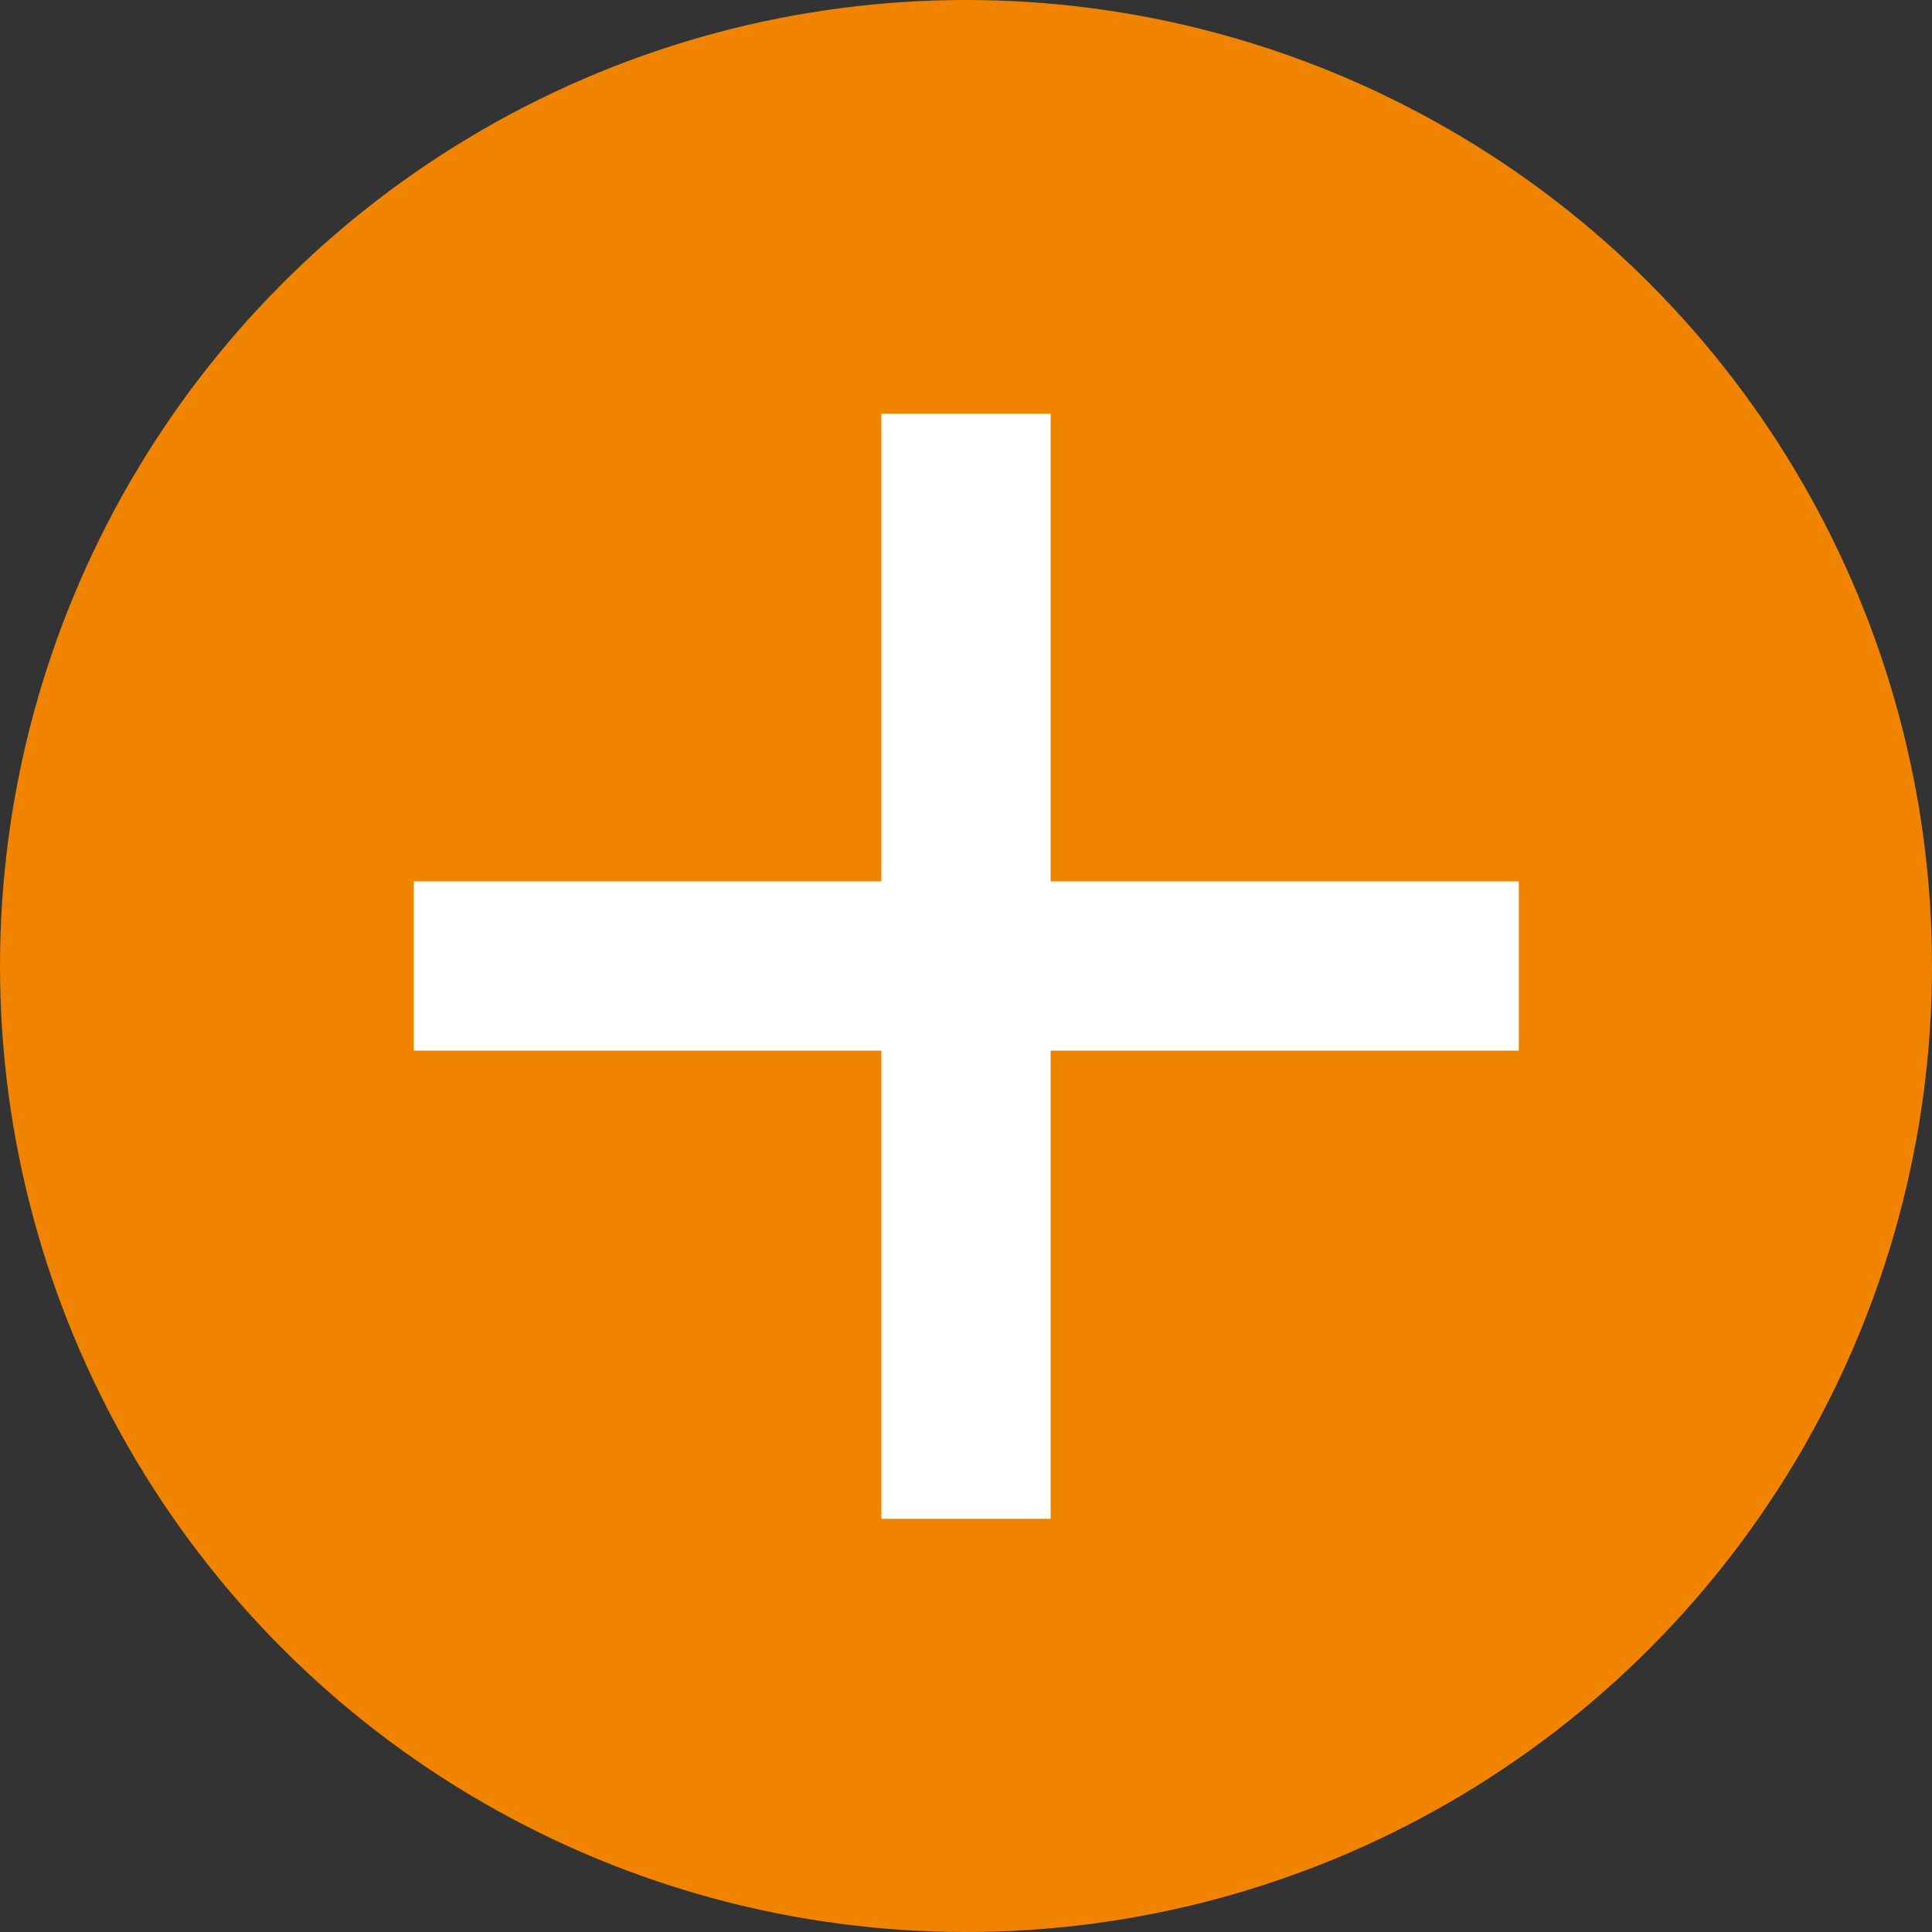
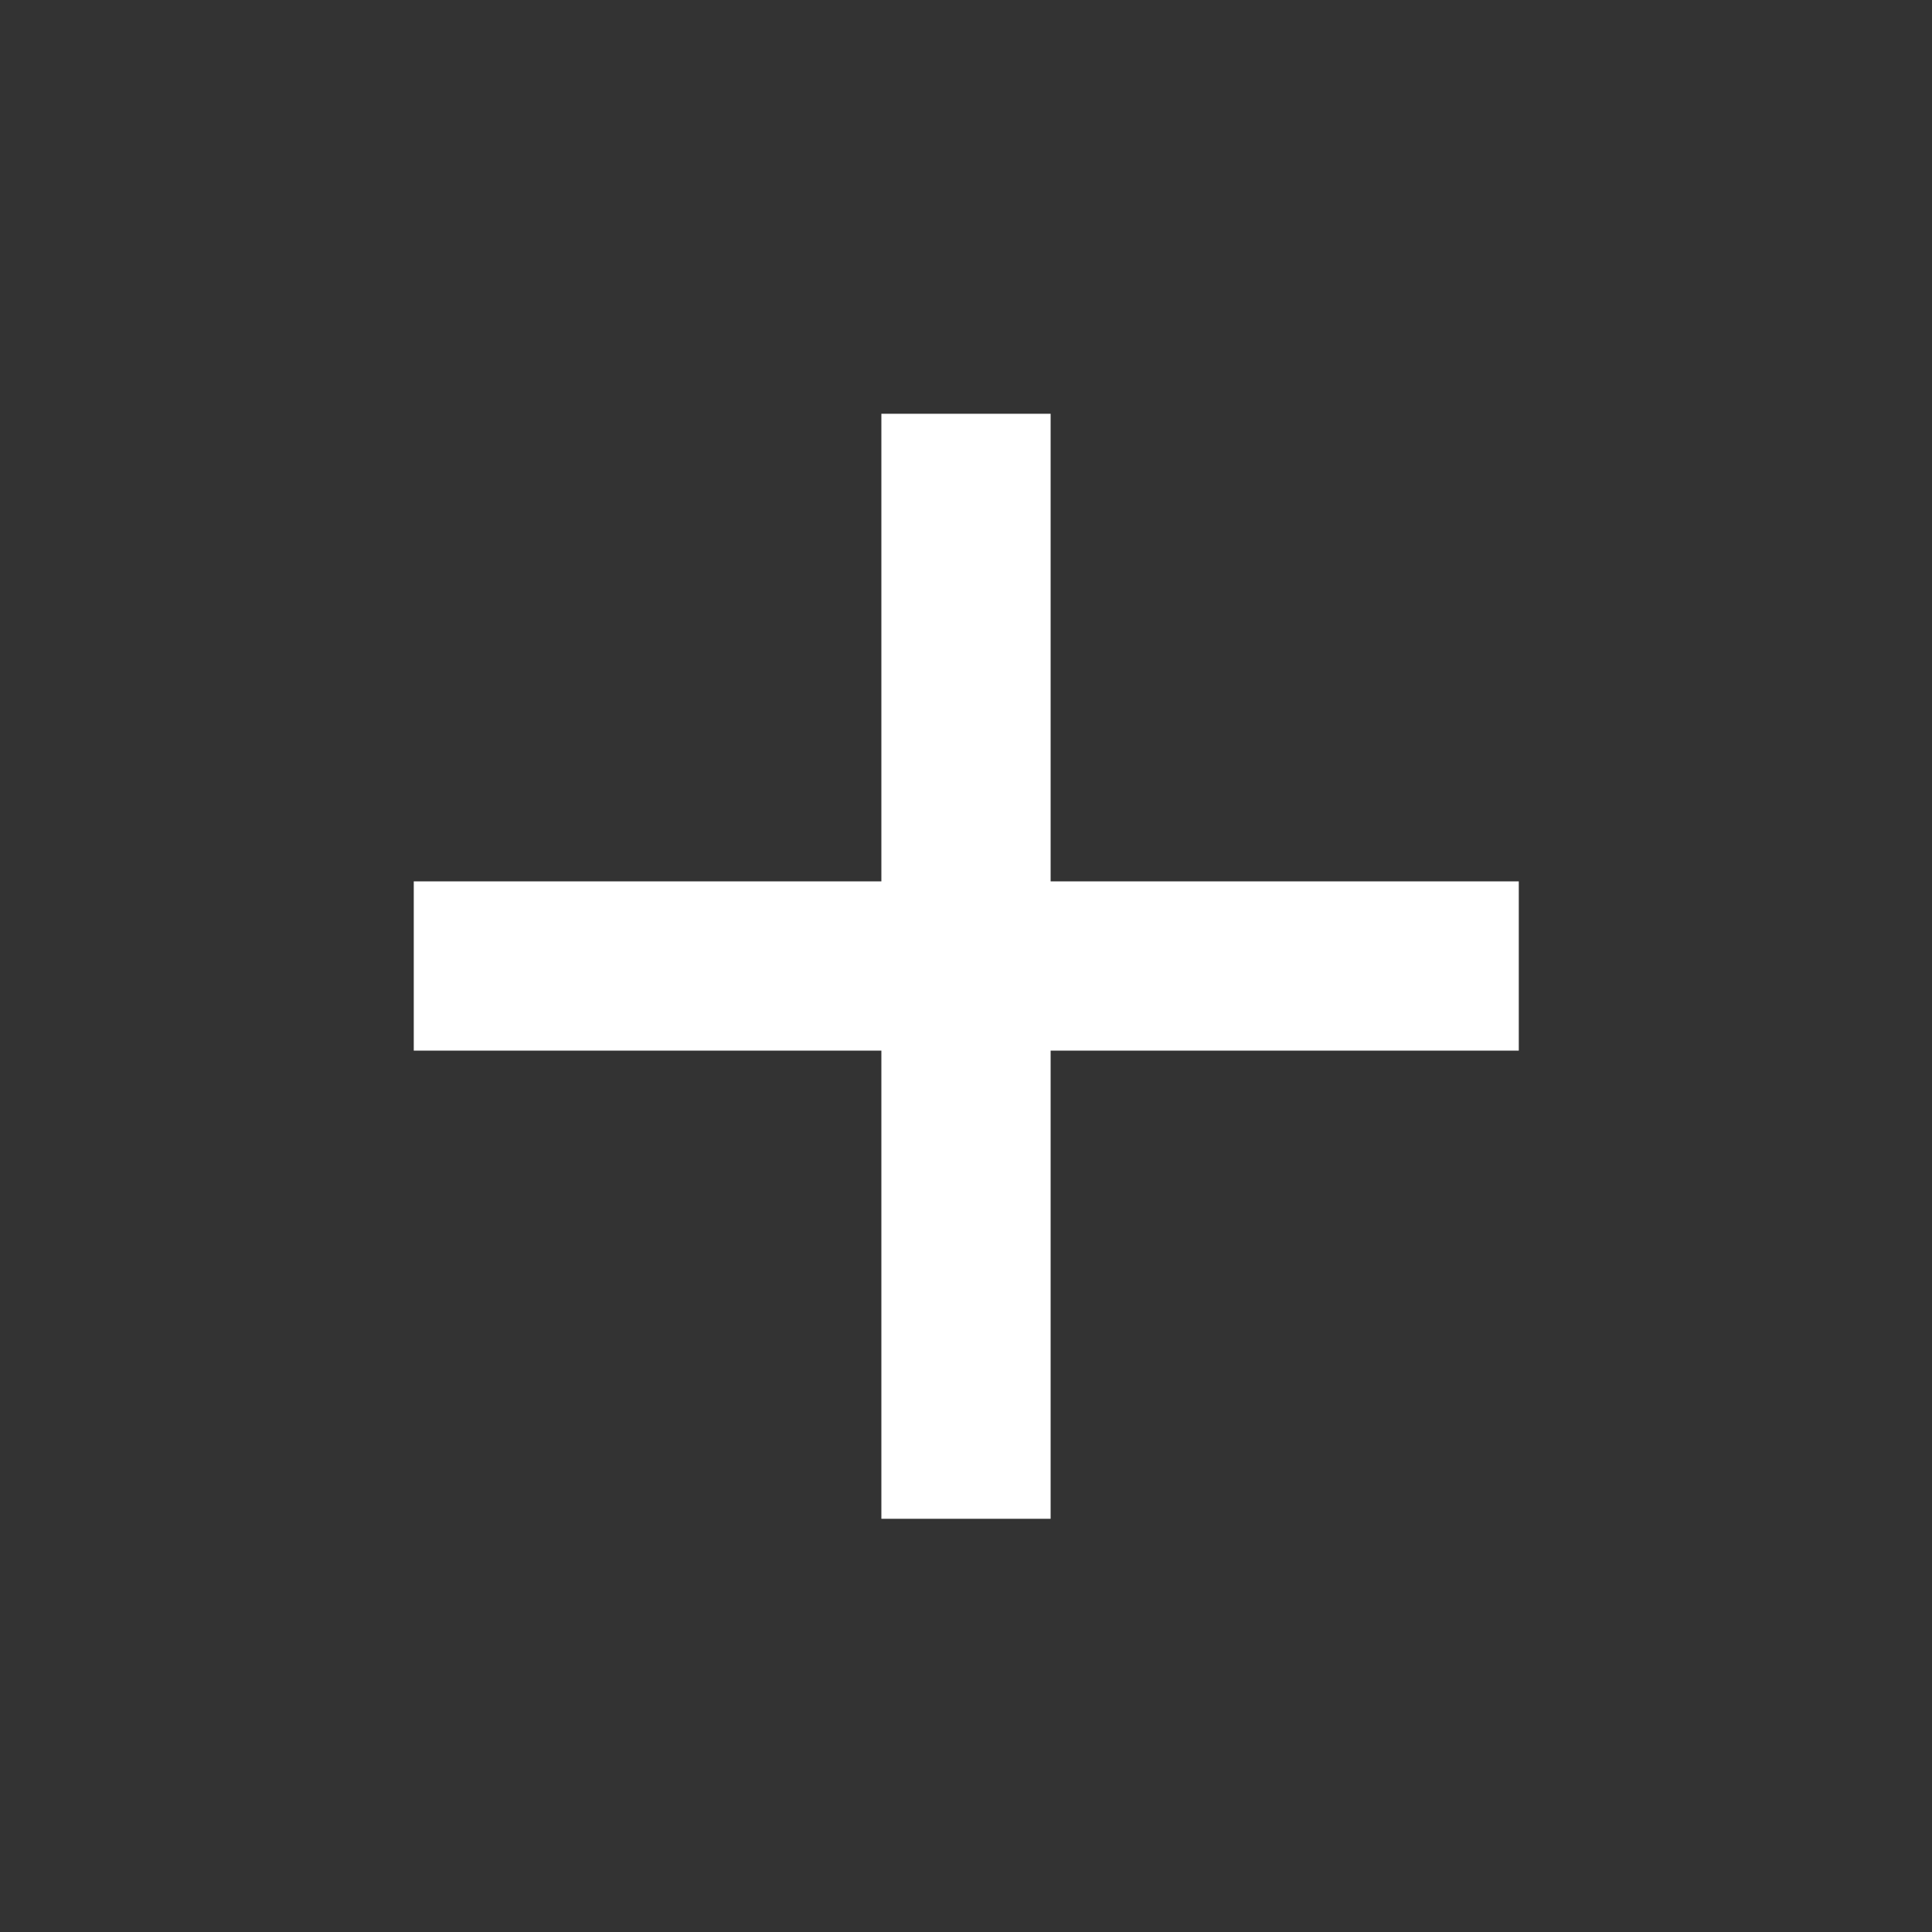
<svg xmlns="http://www.w3.org/2000/svg" id="_レイヤー_2" data-name="レイヤー_2" viewBox="0 0 35.16 35.16">
  <rect x="0" y="0" width="35.16" height="35.16" fill="#333333" stroke="none" />
  <defs>
    <style>
      .cls-1 {
        fill: #fff;
      }

      .cls-2 {
        fill: #f08300;
      }
    </style>
  </defs>
  <g id="_文字" data-name="文字">
    <g>
-       <circle class="cls-2" cx="17.58" cy="17.58" r="17.58" />
      <g>
        <rect class="cls-1" x="7.53" y="16.04" width="20.11" height="3.08" />
        <rect class="cls-1" x="7.53" y="16.04" width="20.11" height="3.08" transform="translate(35.16 0) rotate(90)" />
      </g>
    </g>
  </g>
</svg>